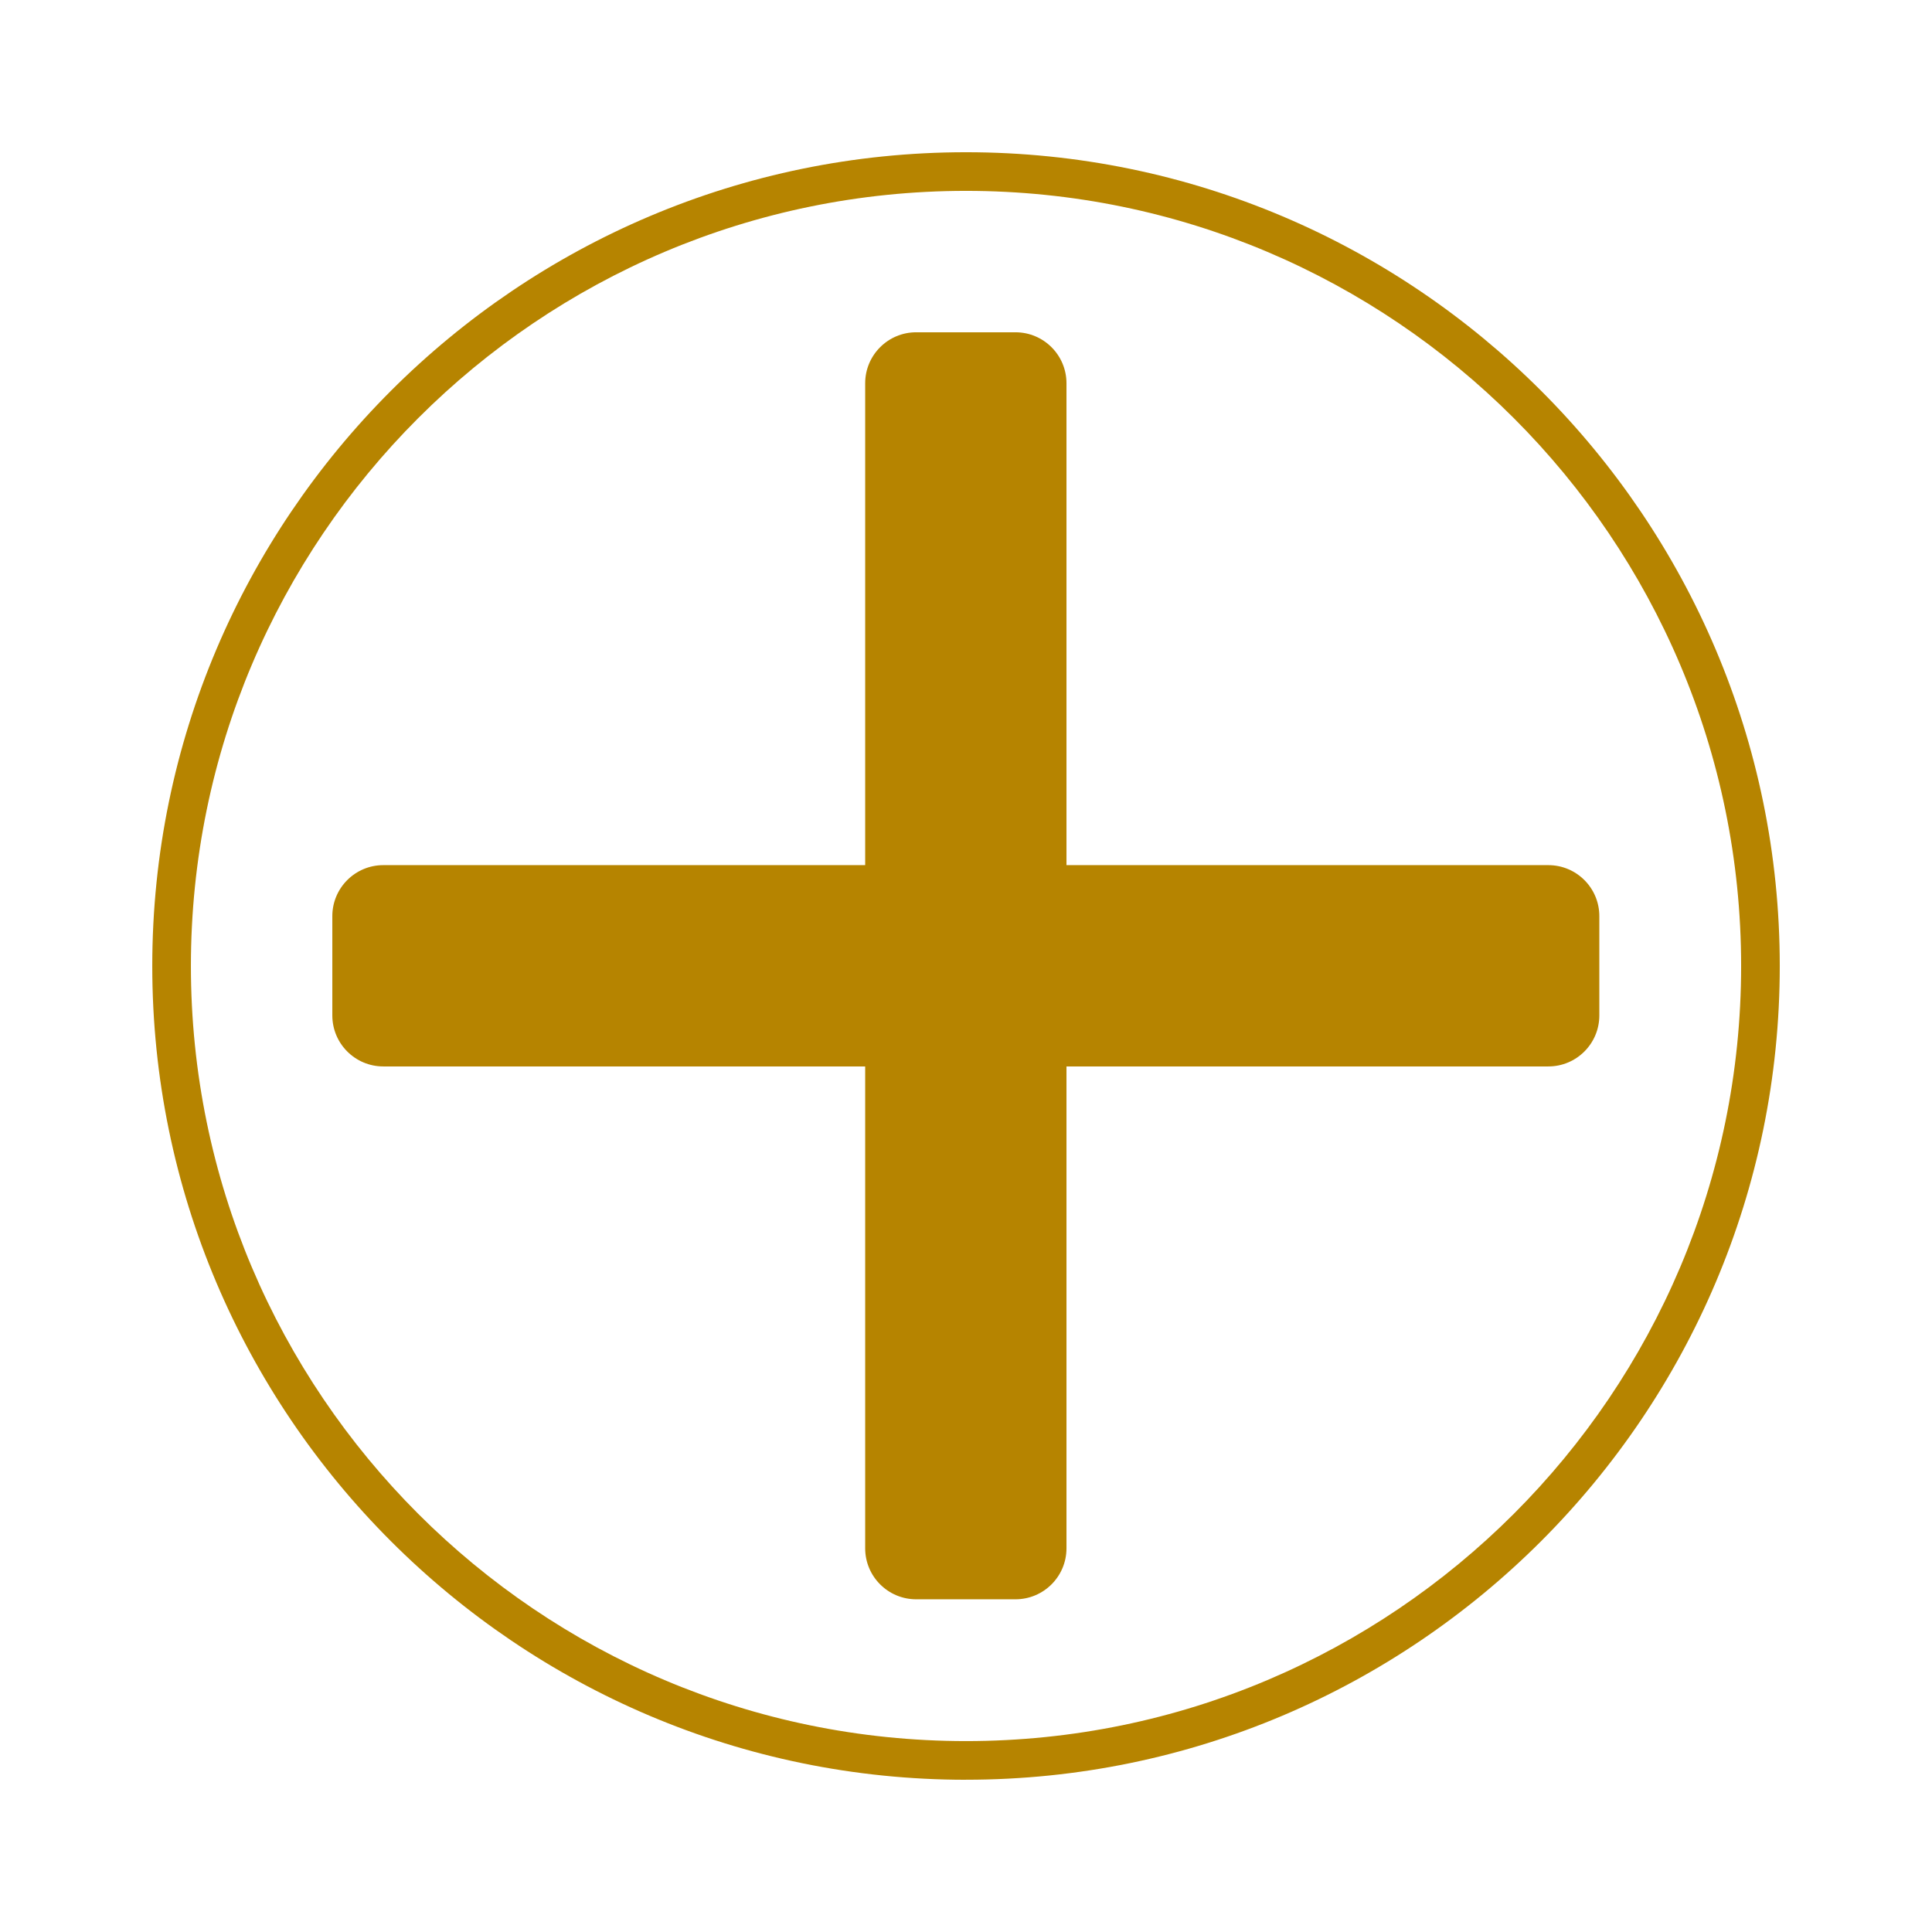
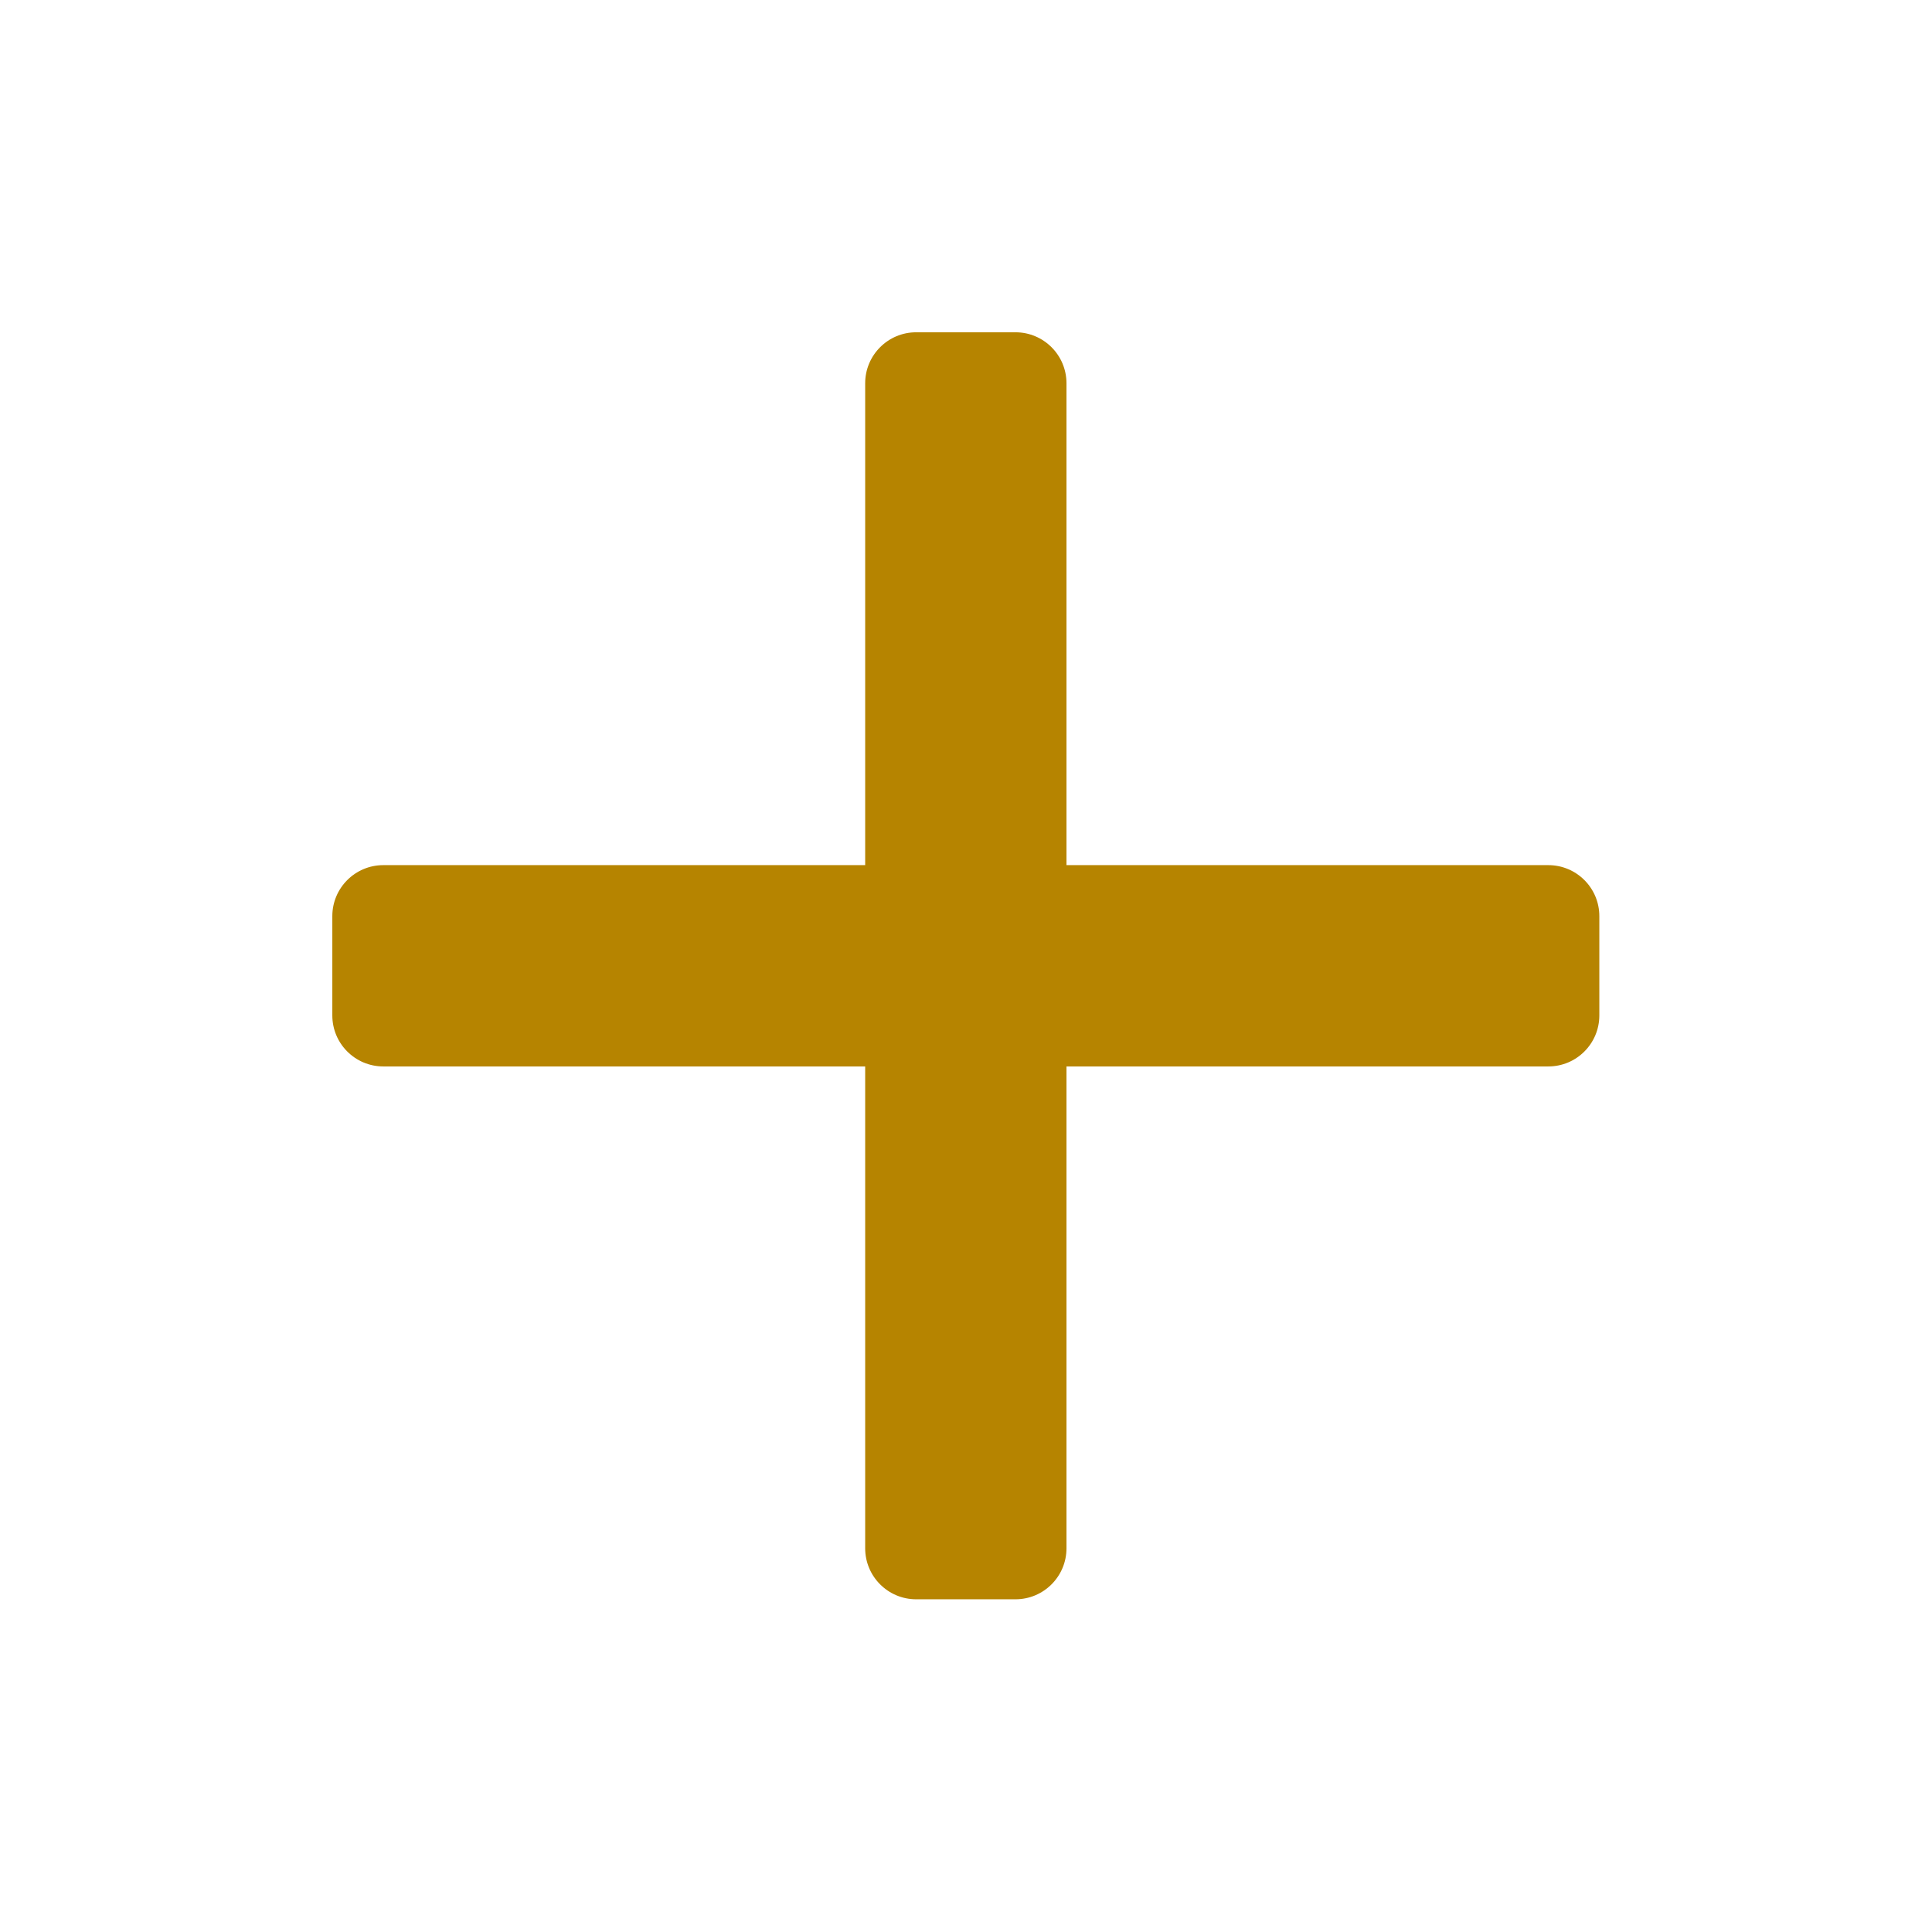
<svg xmlns="http://www.w3.org/2000/svg" id="uuid-59d7bf59-1135-4a64-a0cd-475f64279d23" data-name="uuid-bfbcf7e2-4ad9-4c51-b5cc-05bab9b68e70" width="17.64cm" height="17.64cm" viewBox="0 0 500.03 500.03">
  <g id="uuid-d7066436-157a-42e3-98c4-4c2451996c13" data-name="uuid-6cd04c64-3727-457a-b7cf-6f53b1caad55">
-     <path d="M250.02,460.63c-116.13,0-210.61-94.48-210.61-210.61S133.88,39.4,250.02,39.4s210.61,94.48,210.61,210.61-94.48,210.61-210.61,210.61ZM250.02,49.4c-110.62,0-200.61,89.99-200.61,200.61s89.99,200.61,200.61,200.61,200.61-90,200.61-200.61S360.63,49.4,250.02,49.4Z" style="fill: #b68400;" />
    <path d="M400.73,223.91h-124.71v-124.71c0-7.29-5.91-13.2-13.2-13.2h-25.7c-7.29,0-13.2,5.91-13.2,13.2v124.71h-124.71c-7.29,0-13.2,5.91-13.2,13.2v25.7c0,7.29,5.91,13.2,13.2,13.2h124.71v124.71c0,7.29,5.91,13.2,13.2,13.2h25.7c7.29,0,13.2-5.91,13.2-13.2v-124.71h124.71c7.29,0,13.2-5.91,13.2-13.2v-25.7c0-7.29-5.91-13.2-13.2-13.2Z" style="fill: #b68400;" />
  </g>
</svg>